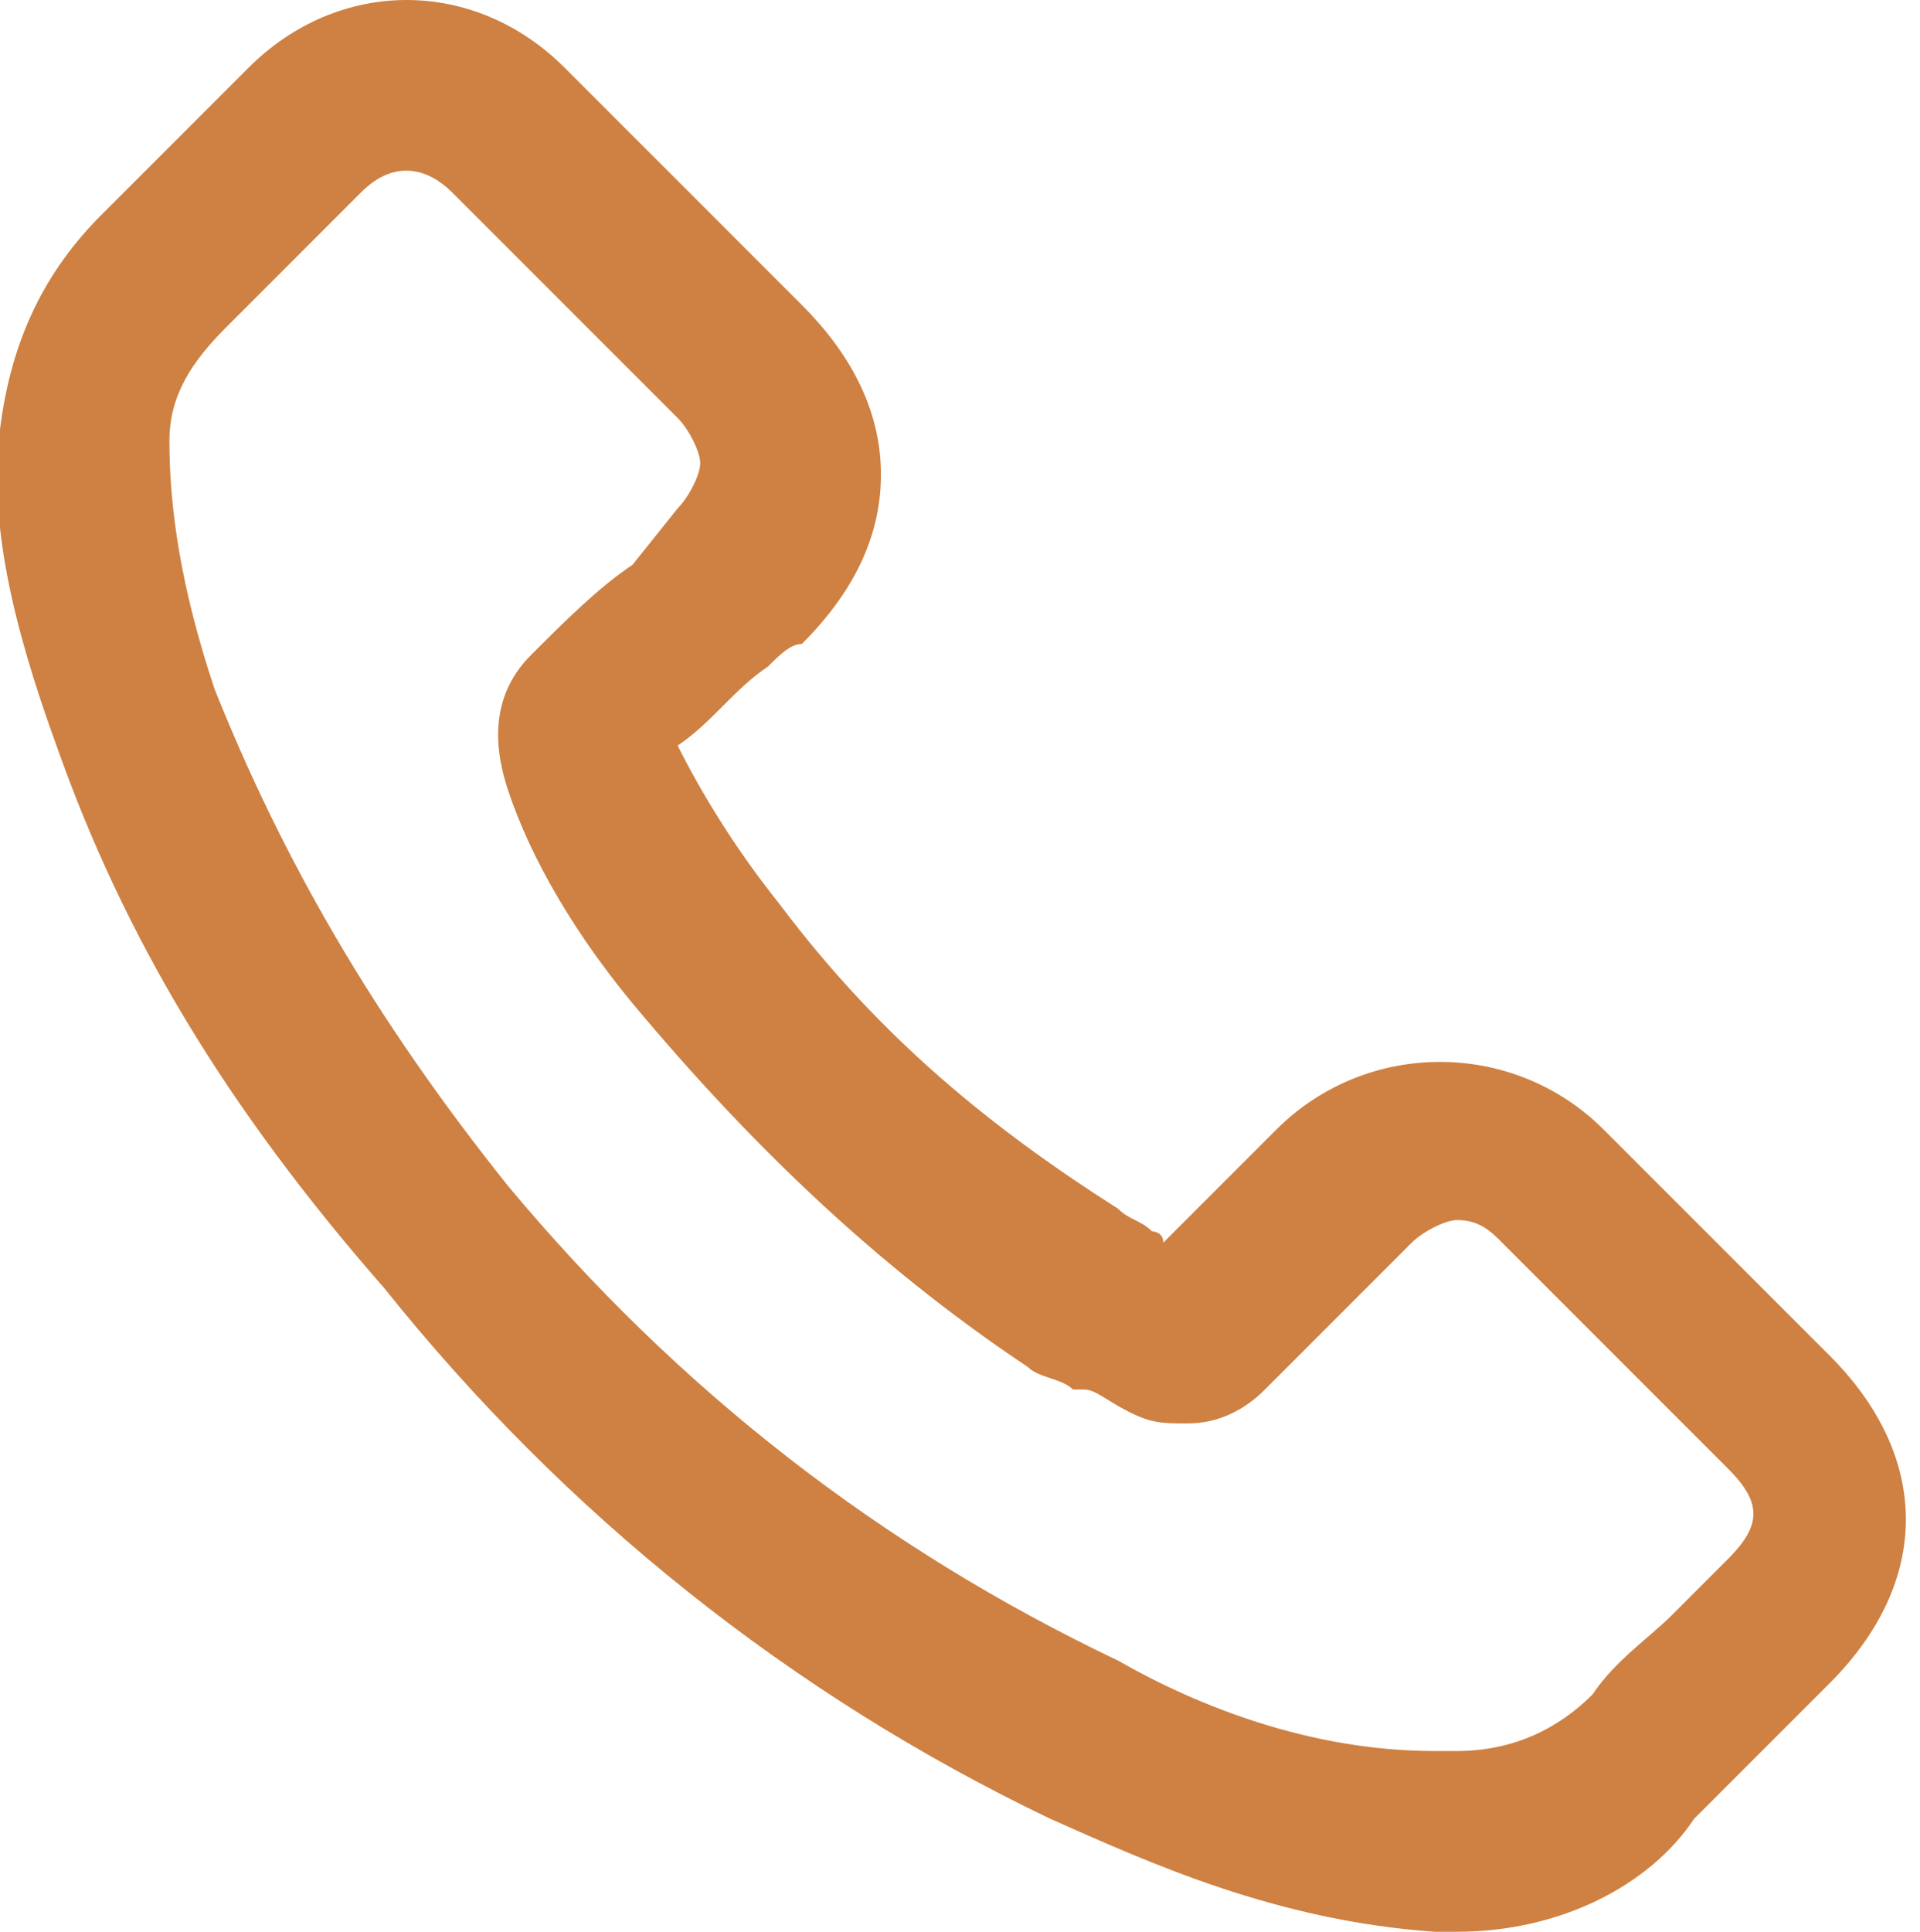
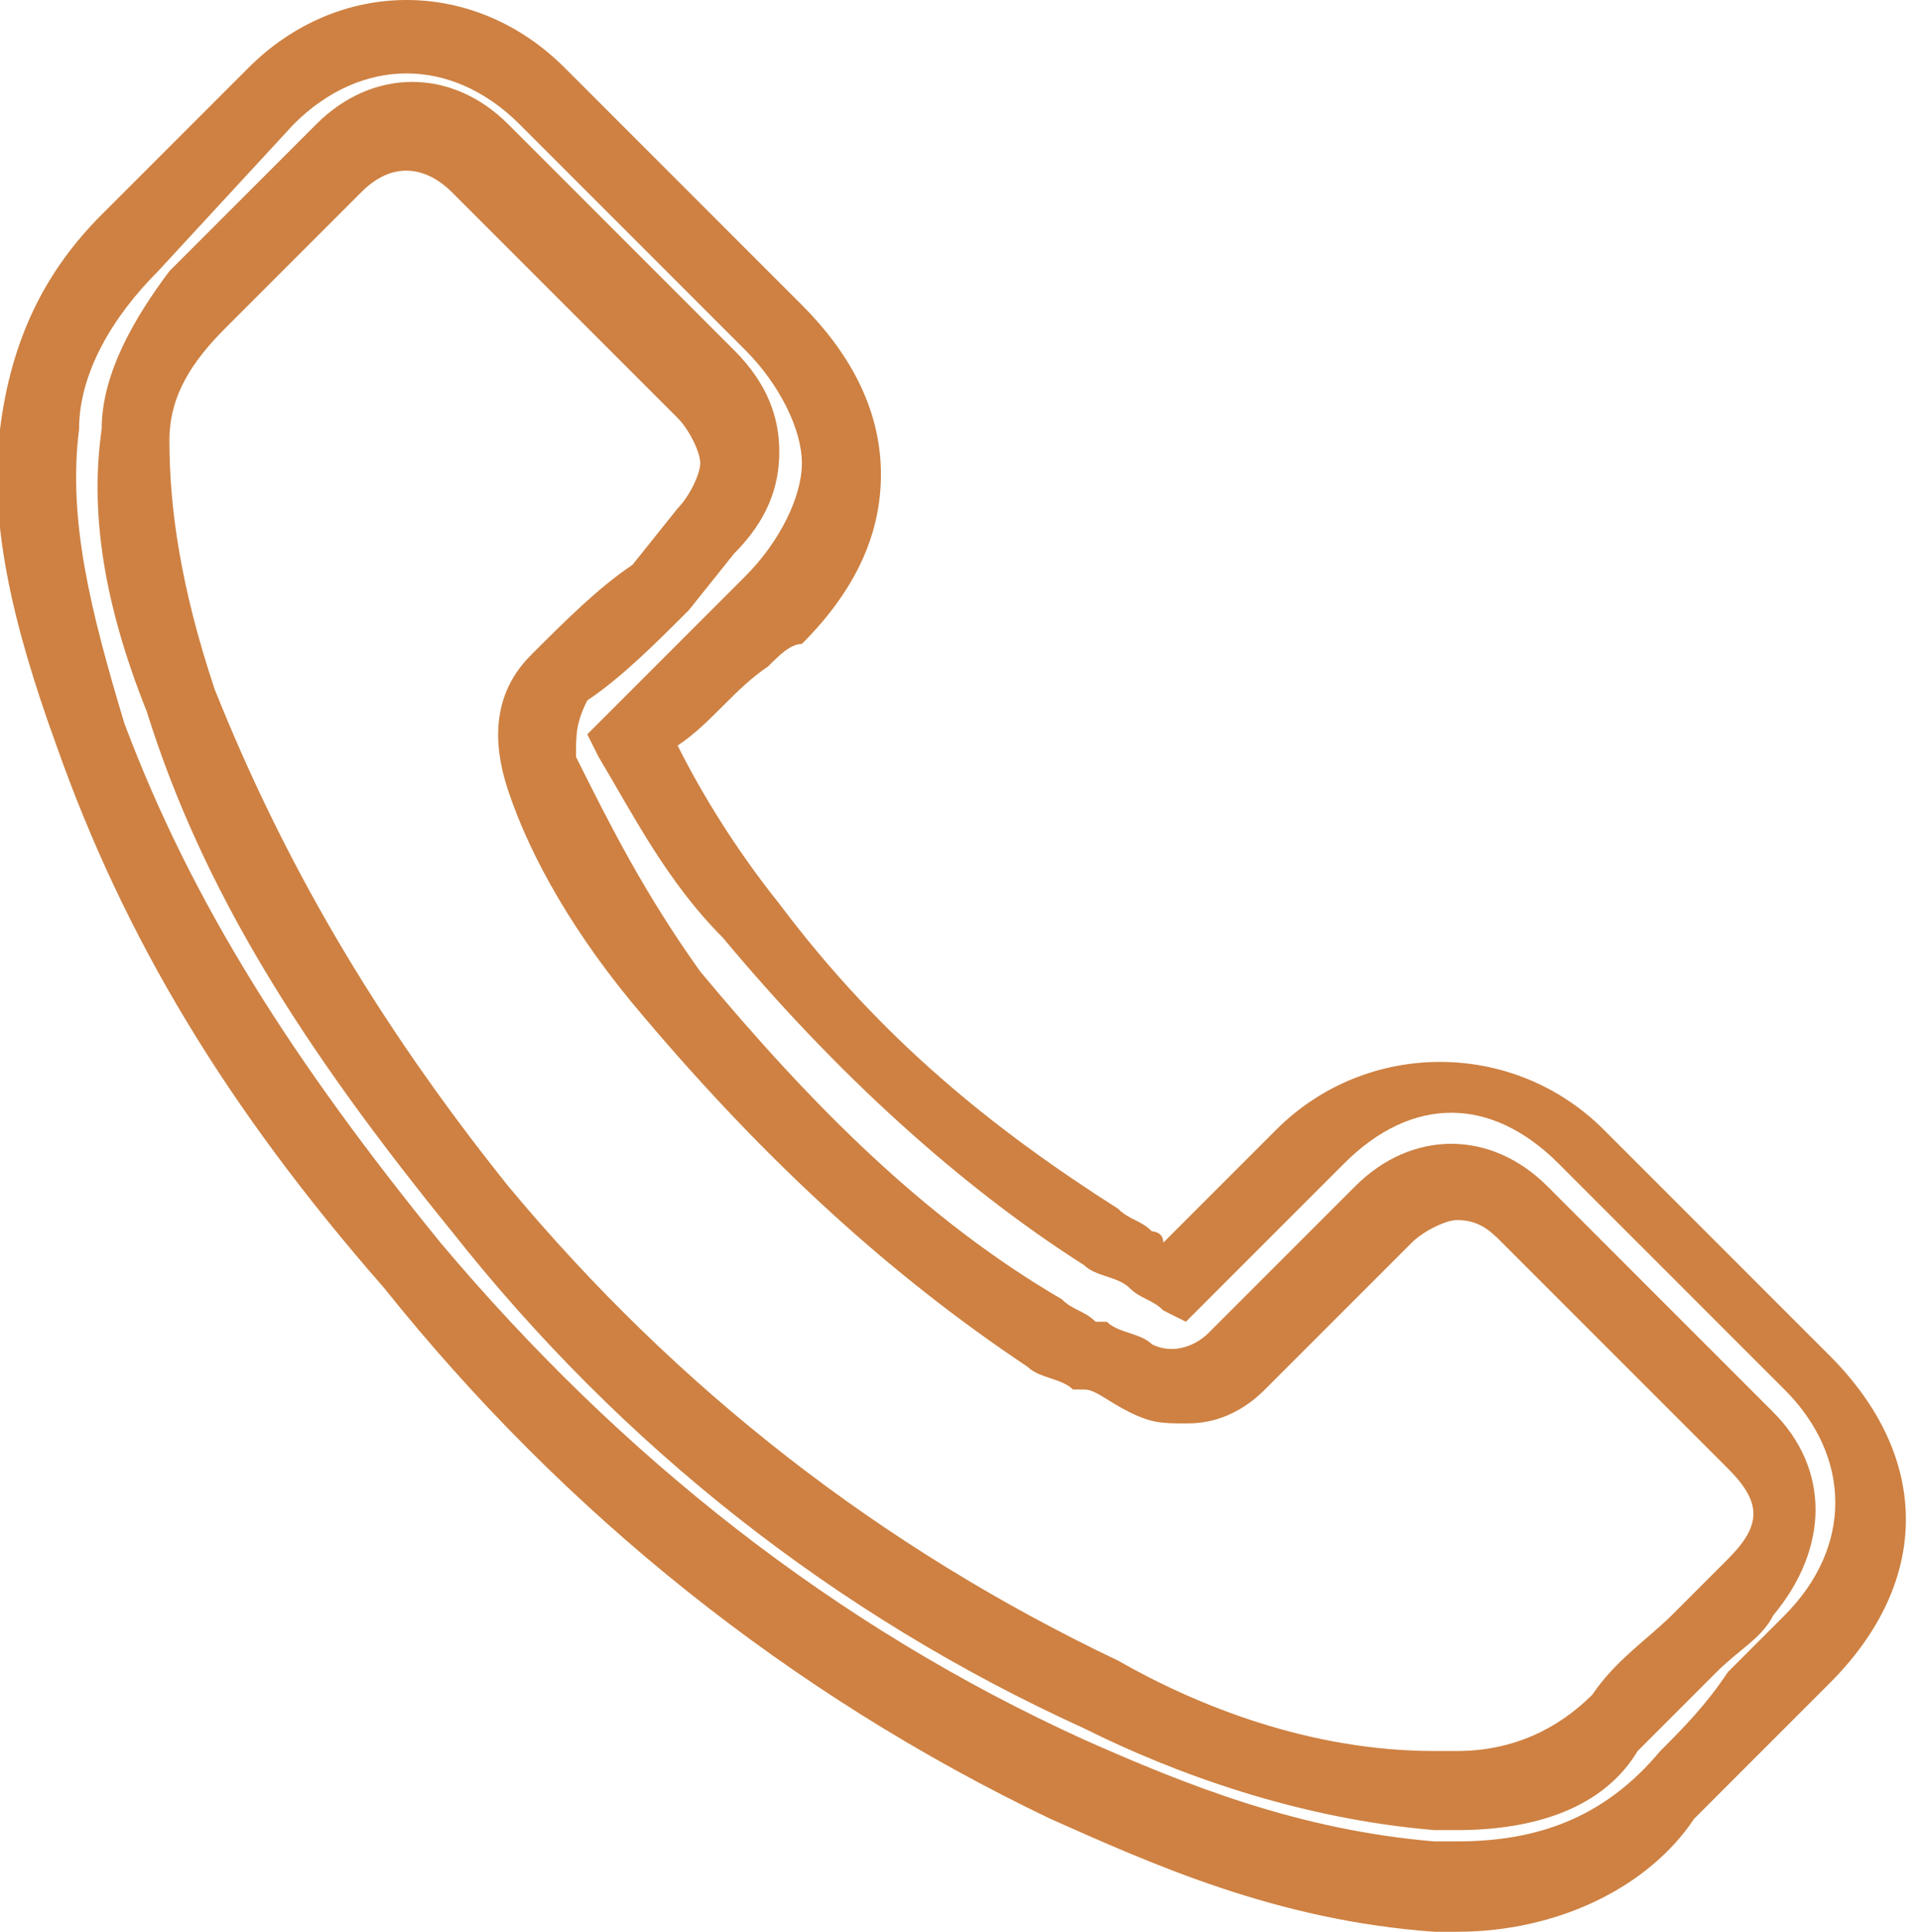
<svg xmlns="http://www.w3.org/2000/svg" version="1.1" id="레이어_1" x="0px" y="0px" viewBox="0 0 17 17.1" style="enable-background:new 0 0 17 17.1;" xml:space="preserve">
  <style type="text/css">
	.st0{fill:#CE8142;}
</style>
  <g>
    <g>
-       <path class="st0" d="M3.6,11.2c1.6,1.9,3.6,3.5,5.8,4.5c0.8,0.4,2,0.9,3.2,1c0.1,0,0.2,0,0.2,0c0.8,0,1.5-0.3,2.1-0.9c0,0,0,0,0,0    c0.2-0.2,0.4-0.5,0.7-0.7c0.2-0.2,0.3-0.3,0.5-0.5c0.7-0.8,0.7-1.7,0-2.4l-2-2c-0.3-0.4-0.8-0.6-1.2-0.6c-0.4,0-0.9,0.2-1.2,0.5    l-1.2,1.2c-0.1-0.1-0.2-0.1-0.3-0.2C10,11.1,9.9,11.1,9.7,11c-1.1-0.7-2.1-1.6-3.1-2.8c-0.5-0.6-0.8-1.1-1-1.7    C6,6.3,6.3,6,6.5,5.7c0.1-0.1,0.2-0.2,0.3-0.3C7.2,5,7.4,4.6,7.4,4.1S7.2,3.3,6.9,2.9l-1-1C5.7,1.8,5.6,1.7,5.5,1.5    C5.3,1.3,5,1.1,4.8,0.8C4.5,0.5,4,0.3,3.6,0.3c-0.4,0-0.8,0.2-1.2,0.5L1.1,2.1c-0.5,0.5-0.7,1-0.8,1.7C0.3,4.6,0.4,5.5,0.8,6.5    C1.4,8.1,2.3,9.6,3.6,11.2z M1.2,3.9c0-0.5,0.2-0.8,0.5-1.2L3,1.4c0.2-0.2,0.4-0.3,0.6-0.3c0.2,0,0.4,0.1,0.6,0.3    c0.2,0.2,0.4,0.4,0.7,0.7C5,2.2,5.1,2.4,5.2,2.5l1,1c0.2,0.2,0.3,0.4,0.3,0.6c0,0.2-0.1,0.4-0.3,0.6C6.2,4.9,6,5,5.9,5.1    C5.6,5.4,5.3,5.7,5,6c0,0,0,0,0,0C4.7,6.3,4.7,6.6,4.8,6.8c0,0,0,0,0,0C5.1,7.4,5.5,8,6,8.7c1,1.3,2.1,2.2,3.3,3    c0.1,0.1,0.3,0.2,0.4,0.2c0.1,0.1,0.3,0.1,0.4,0.2c0,0,0,0,0,0c0.1,0.1,0.2,0.1,0.3,0.1c0.3,0,0.4-0.2,0.5-0.2l1.3-1.3    c0.2-0.2,0.4-0.3,0.6-0.3c0.3,0,0.5,0.2,0.6,0.3l2,2c0.4,0.4,0.4,0.8,0,1.3c-0.1,0.2-0.3,0.3-0.5,0.5c-0.2,0.2-0.5,0.5-0.7,0.7    c-0.4,0.4-0.9,0.6-1.5,0.6c-0.1,0-0.1,0-0.2,0c-1.1-0.1-2.1-0.5-2.9-0.9c-2.1-1-4-2.5-5.5-4.3C3,9.2,2.2,7.8,1.6,6.2    C1.3,5.3,1.1,4.5,1.2,3.9z" />
      <path class="st0" d="M12.9,17.1l-0.2,0c-1.4-0.1-2.5-0.6-3.4-1C7,15,5,13.4,3.4,11.4l0,0C2,9.8,1.1,8.3,0.5,6.6    C0.1,5.5-0.1,4.6,0,3.8C0.1,3,0.4,2.4,0.9,1.9l1.3-1.3C3-0.2,4.2-0.2,5,0.6c0.2,0.2,0.5,0.5,0.7,0.7l1.4,1.4    c0.4,0.4,0.7,0.9,0.7,1.5c0,0.5-0.2,1-0.7,1.5C7,5.7,6.9,5.8,6.8,5.9C6.5,6.1,6.3,6.4,6,6.6C6.2,7,6.5,7.5,6.9,8    c0.9,1.2,1.9,2,3,2.7c0.1,0.1,0.2,0.1,0.3,0.2c0,0,0.1,0,0.1,0.1l1-1c0.8-0.8,2.1-0.8,2.9,0l2,2c0.9,0.9,0.9,2,0,2.9    c-0.2,0.2-0.3,0.3-0.5,0.5c-0.2,0.2-0.4,0.4-0.6,0.6l-0.1,0.1C14.6,16.7,13.8,17.1,12.9,17.1z M3.9,11c1.6,1.9,3.5,3.4,5.7,4.4    c0.9,0.4,1.9,0.8,3.1,0.9l0.2,0c0.7,0,1.3-0.2,1.8-0.8l0,0c0.2-0.2,0.4-0.4,0.6-0.7c0.2-0.2,0.4-0.4,0.5-0.5c0.6-0.6,0.6-1.4,0-2    l-2-2c-0.6-0.6-1.3-0.6-1.9,0l-1.4,1.4l-0.2-0.1c-0.1-0.1-0.2-0.1-0.3-0.2c-0.1-0.1-0.3-0.1-0.4-0.2c-1.1-0.7-2.2-1.7-3.2-2.9    C5.9,7.8,5.6,7.2,5.3,6.7L5.2,6.5l0.2-0.2C5.7,6,6,5.7,6.3,5.4c0.1-0.1,0.2-0.2,0.3-0.3c0.3-0.3,0.5-0.7,0.5-1    c0-0.3-0.2-0.7-0.5-1L5.3,1.8C5,1.5,4.8,1.3,4.6,1.1C4,0.5,3.2,0.5,2.6,1.1L1.4,2.4C1,2.8,0.7,3.3,0.7,3.8    C0.6,4.6,0.8,5.4,1.1,6.4C1.7,8,2.6,9.4,3.9,11L3.9,11z M12.9,16.2l-0.2,0c-1.2-0.1-2.3-0.5-3.1-0.9c-2.2-1-4.1-2.5-5.6-4.4    c-1.3-1.6-2.2-3-2.7-4.6c-0.4-1-0.5-1.8-0.4-2.5v0c0-0.5,0.3-1,0.6-1.4l1.3-1.3c0.5-0.5,1.2-0.5,1.7,0c0.2,0.2,0.4,0.4,0.6,0.6    l1.4,1.4c0.3,0.3,0.4,0.6,0.4,0.9c0,0.3-0.1,0.6-0.4,0.9L6.1,5.4C5.8,5.7,5.5,6,5.2,6.2C5.1,6.4,5.1,6.5,5.1,6.7    c0.3,0.6,0.6,1.2,1.1,1.9c1,1.2,2,2.2,3.2,2.9c0.1,0.1,0.2,0.1,0.3,0.2l0.1,0c0.1,0.1,0.3,0.1,0.4,0.2c0.2,0.1,0.4,0,0.5-0.1    l1.3-1.3c0.5-0.5,1.2-0.5,1.7,0l2,2c0.5,0.5,0.5,1.2,0,1.8c-0.1,0.2-0.3,0.3-0.5,0.5c-0.2,0.2-0.5,0.5-0.7,0.7    C14.2,16,13.6,16.2,12.9,16.2z M1.5,3.9c0,0.6,0.1,1.3,0.4,2.2C2.5,7.6,3.3,9,4.5,10.5c1.5,1.8,3.3,3.2,5.4,4.2    c0.7,0.4,1.7,0.8,2.8,0.8l0.2,0c0.5,0,0.9-0.2,1.2-0.5c0.2-0.3,0.5-0.5,0.7-0.7c0.2-0.2,0.3-0.3,0.5-0.5c0.3-0.3,0.3-0.5,0-0.8    l-2-2c-0.1-0.1-0.2-0.2-0.4-0.2c-0.1,0-0.3,0.1-0.4,0.2l-1.3,1.3c-0.3,0.3-0.6,0.3-0.7,0.3c-0.2,0-0.3,0-0.5-0.1    c-0.2-0.1-0.3-0.2-0.4-0.2l-0.1,0c-0.1-0.1-0.3-0.1-0.4-0.2c-1.2-0.8-2.3-1.8-3.4-3.1c-0.6-0.7-1-1.4-1.2-2    C4.4,6.7,4.3,6.2,4.7,5.8c0.3-0.3,0.6-0.6,0.9-0.8L6,4.5c0.1-0.1,0.2-0.3,0.2-0.4C6.2,4,6.1,3.8,6,3.7L4.6,2.3    C4.4,2.1,4.2,1.9,4,1.7c-0.2-0.2-0.5-0.3-0.8,0L2,2.9C1.7,3.2,1.5,3.5,1.5,3.9z" />
    </g>
  </g>
</svg>